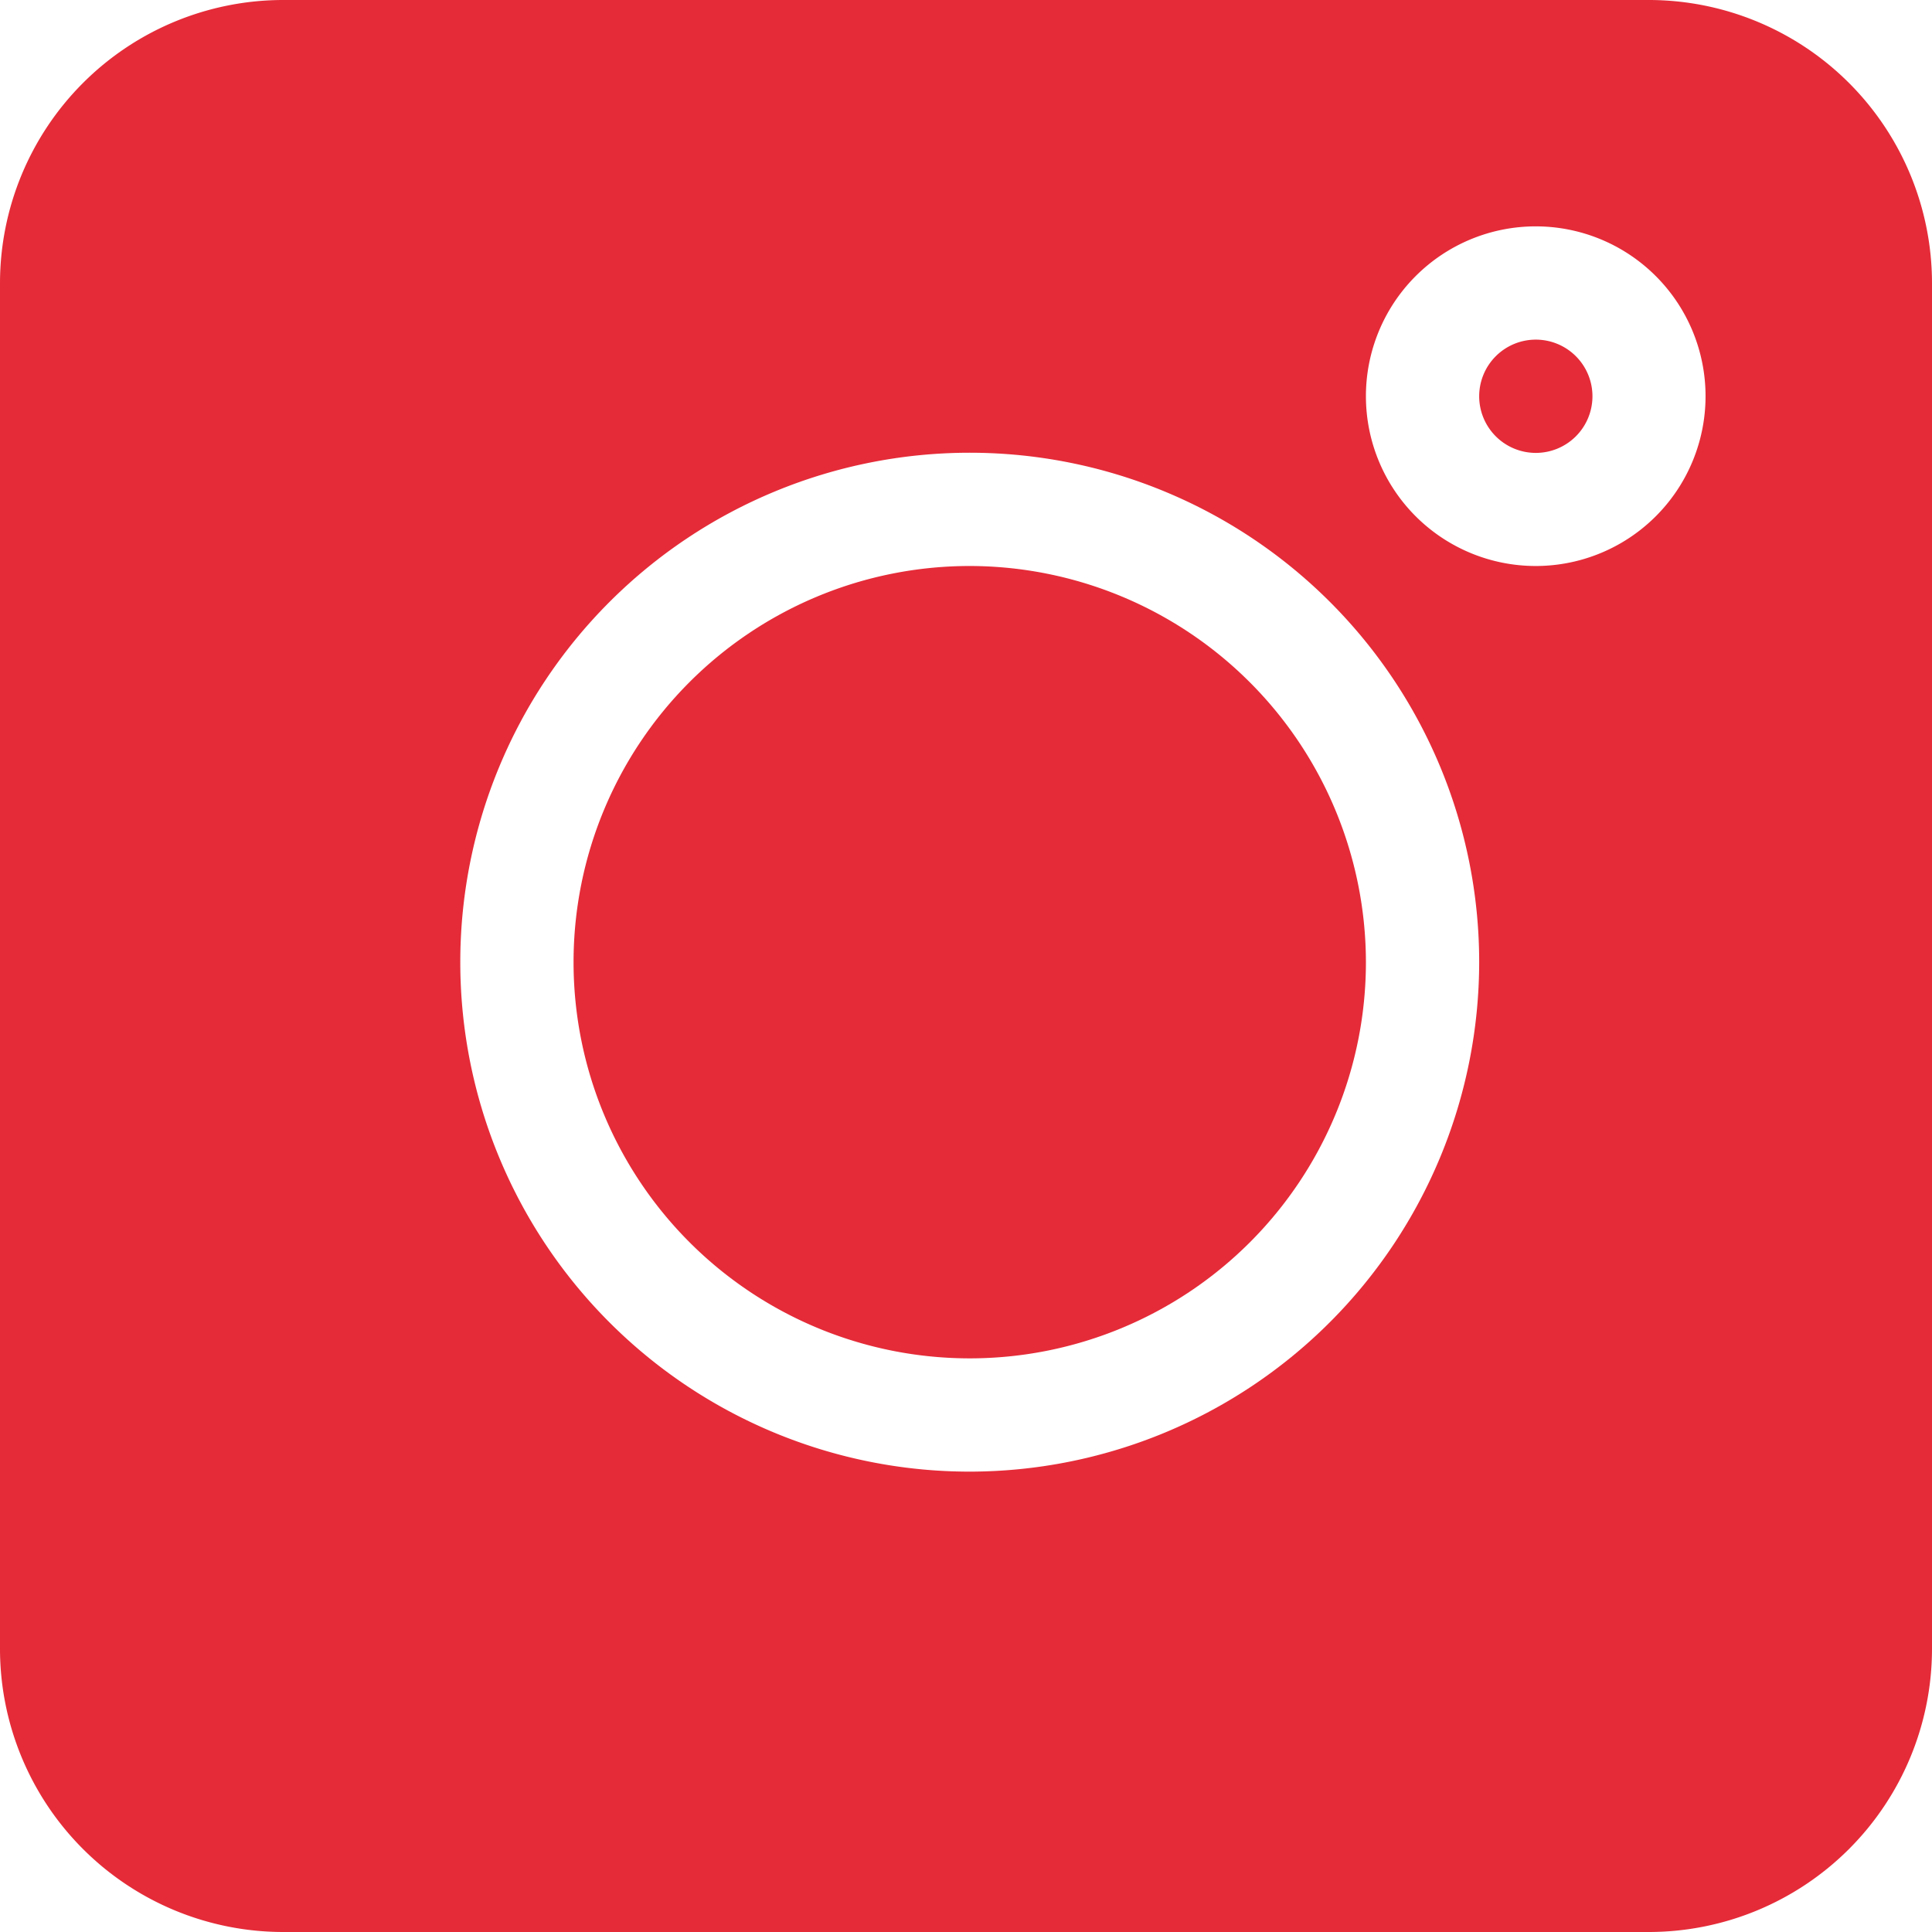
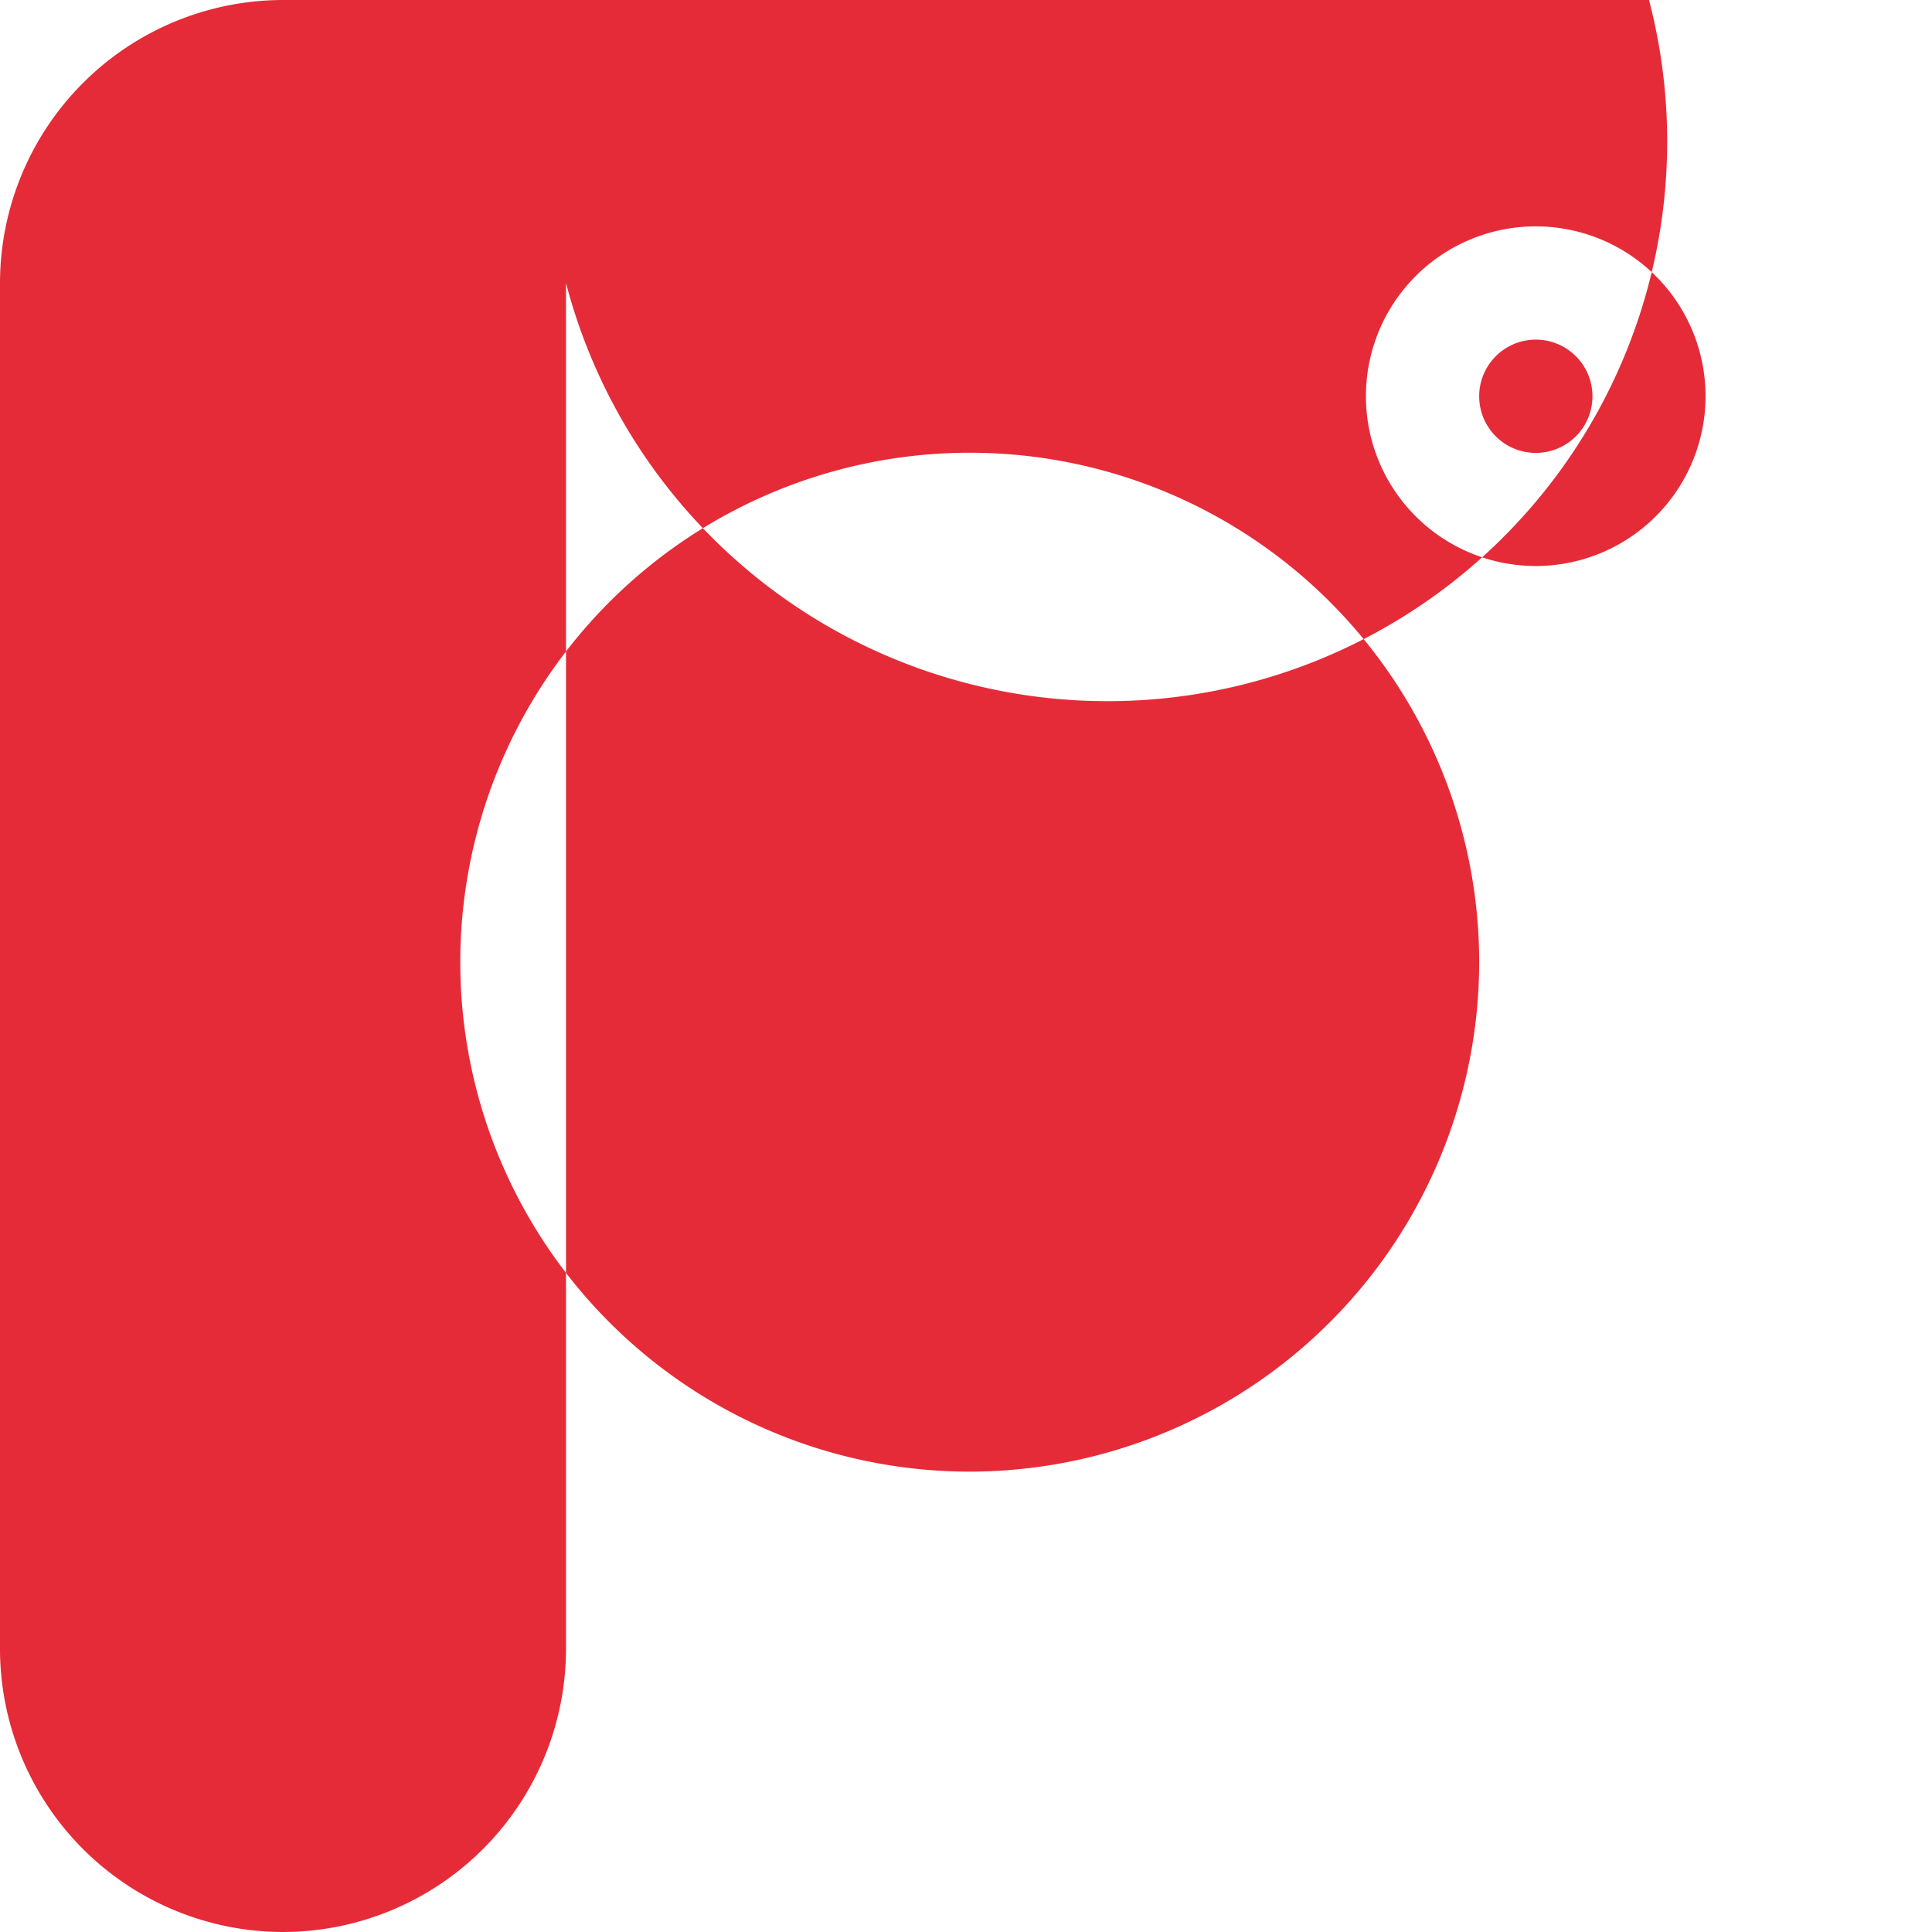
<svg xmlns="http://www.w3.org/2000/svg" width="22.754" height="22.754" viewBox="0 0 22.754 22.754">
  <defs>
    <style>.a{fill:#E52B38;}</style>
  </defs>
-   <path class="a" d="M19.421,0H3.333A3.337,3.337,0,0,0,0,3.333V19.421a3.337,3.337,0,0,0,3.333,3.333H19.421a3.337,3.337,0,0,0,3.333-3.333V3.333A3.337,3.337,0,0,0,19.421,0Zm-8,17.332a6,6,0,1,1,6-6A6.006,6.006,0,0,1,11.421,17.332ZM18.087,6.666a2,2,0,1,1,2-2A2,2,0,0,1,18.087,6.666Zm0,0" transform="translate(0 0)" />
+   <path class="a" d="M19.421,0H3.333A3.337,3.337,0,0,0,0,3.333V19.421a3.337,3.337,0,0,0,3.333,3.333a3.337,3.337,0,0,0,3.333-3.333V3.333A3.337,3.337,0,0,0,19.421,0Zm-8,17.332a6,6,0,1,1,6-6A6.006,6.006,0,0,1,11.421,17.332ZM18.087,6.666a2,2,0,1,1,2-2A2,2,0,0,1,18.087,6.666Zm0,0" transform="translate(0 0)" />
  <path class="a" d="M392.667,90a.667.667,0,1,0,.667.667A.667.667,0,0,0,392.667,90Zm0,0" transform="translate(-374.579 -86)" />
-   <path class="a" d="M156.666,150a4.666,4.666,0,1,0,4.666,4.666A4.672,4.672,0,0,0,156.666,150Zm0,0" transform="translate(-145.245 -143.334)" />
</svg>